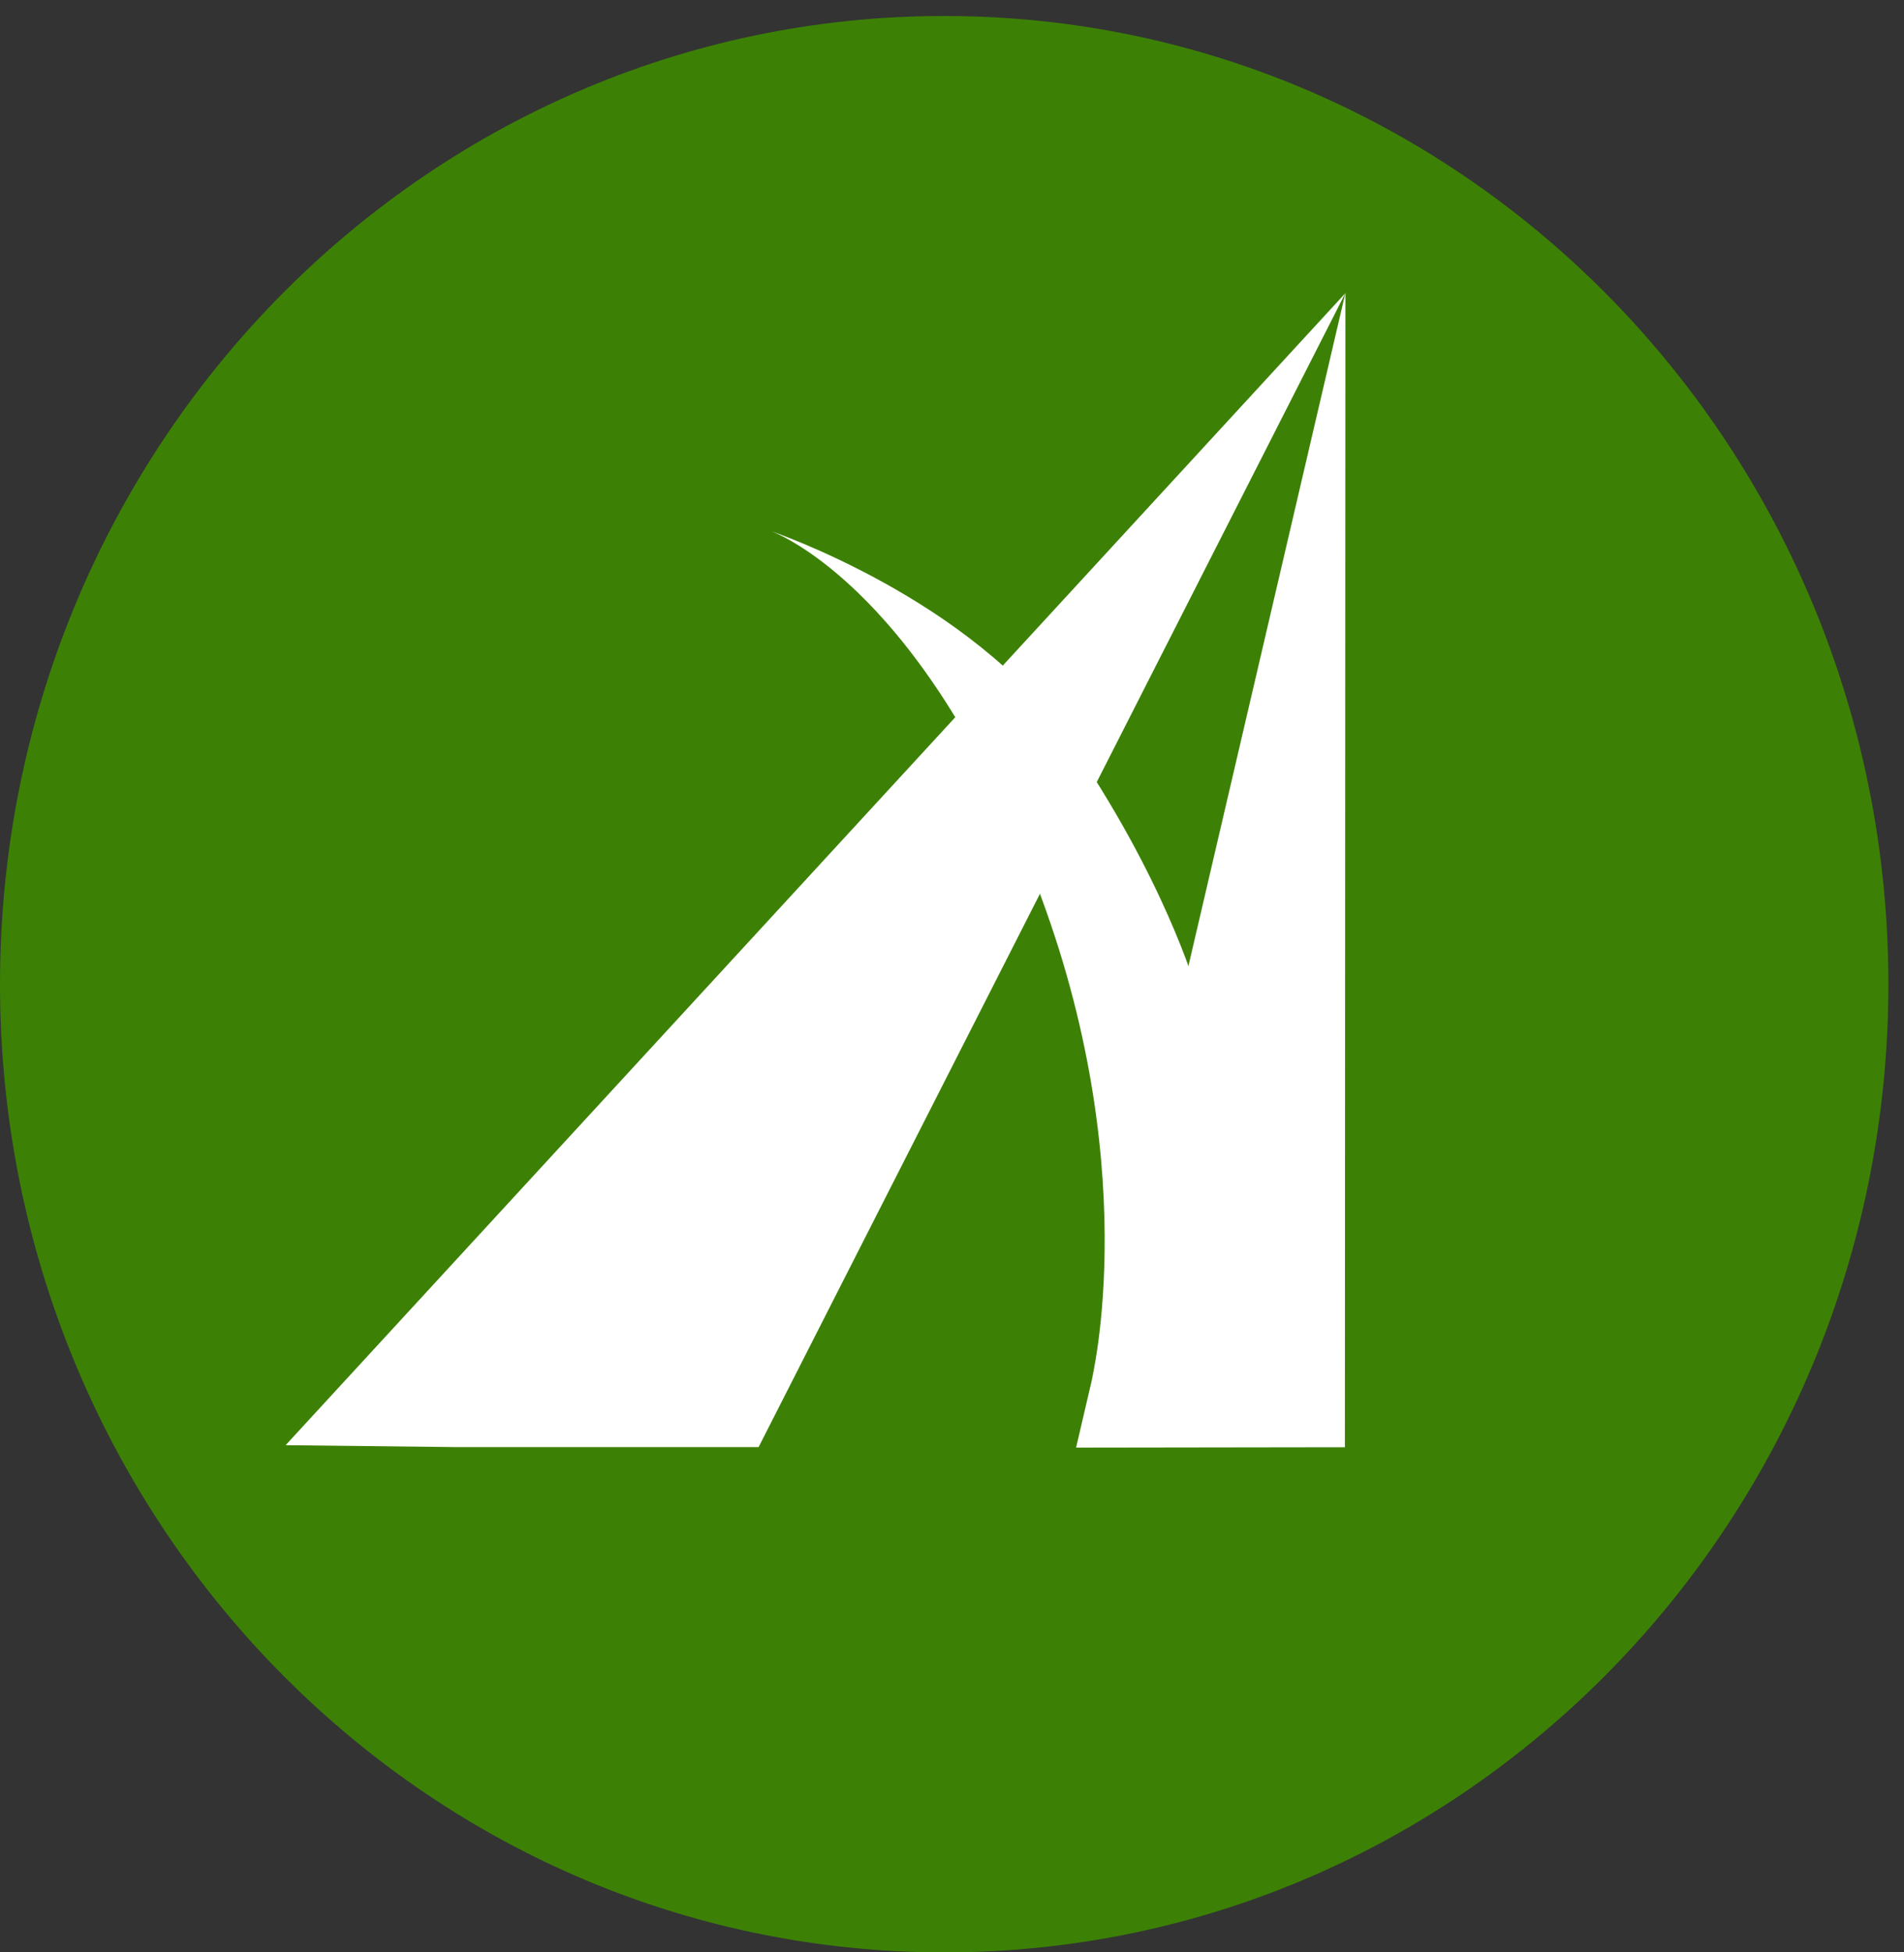
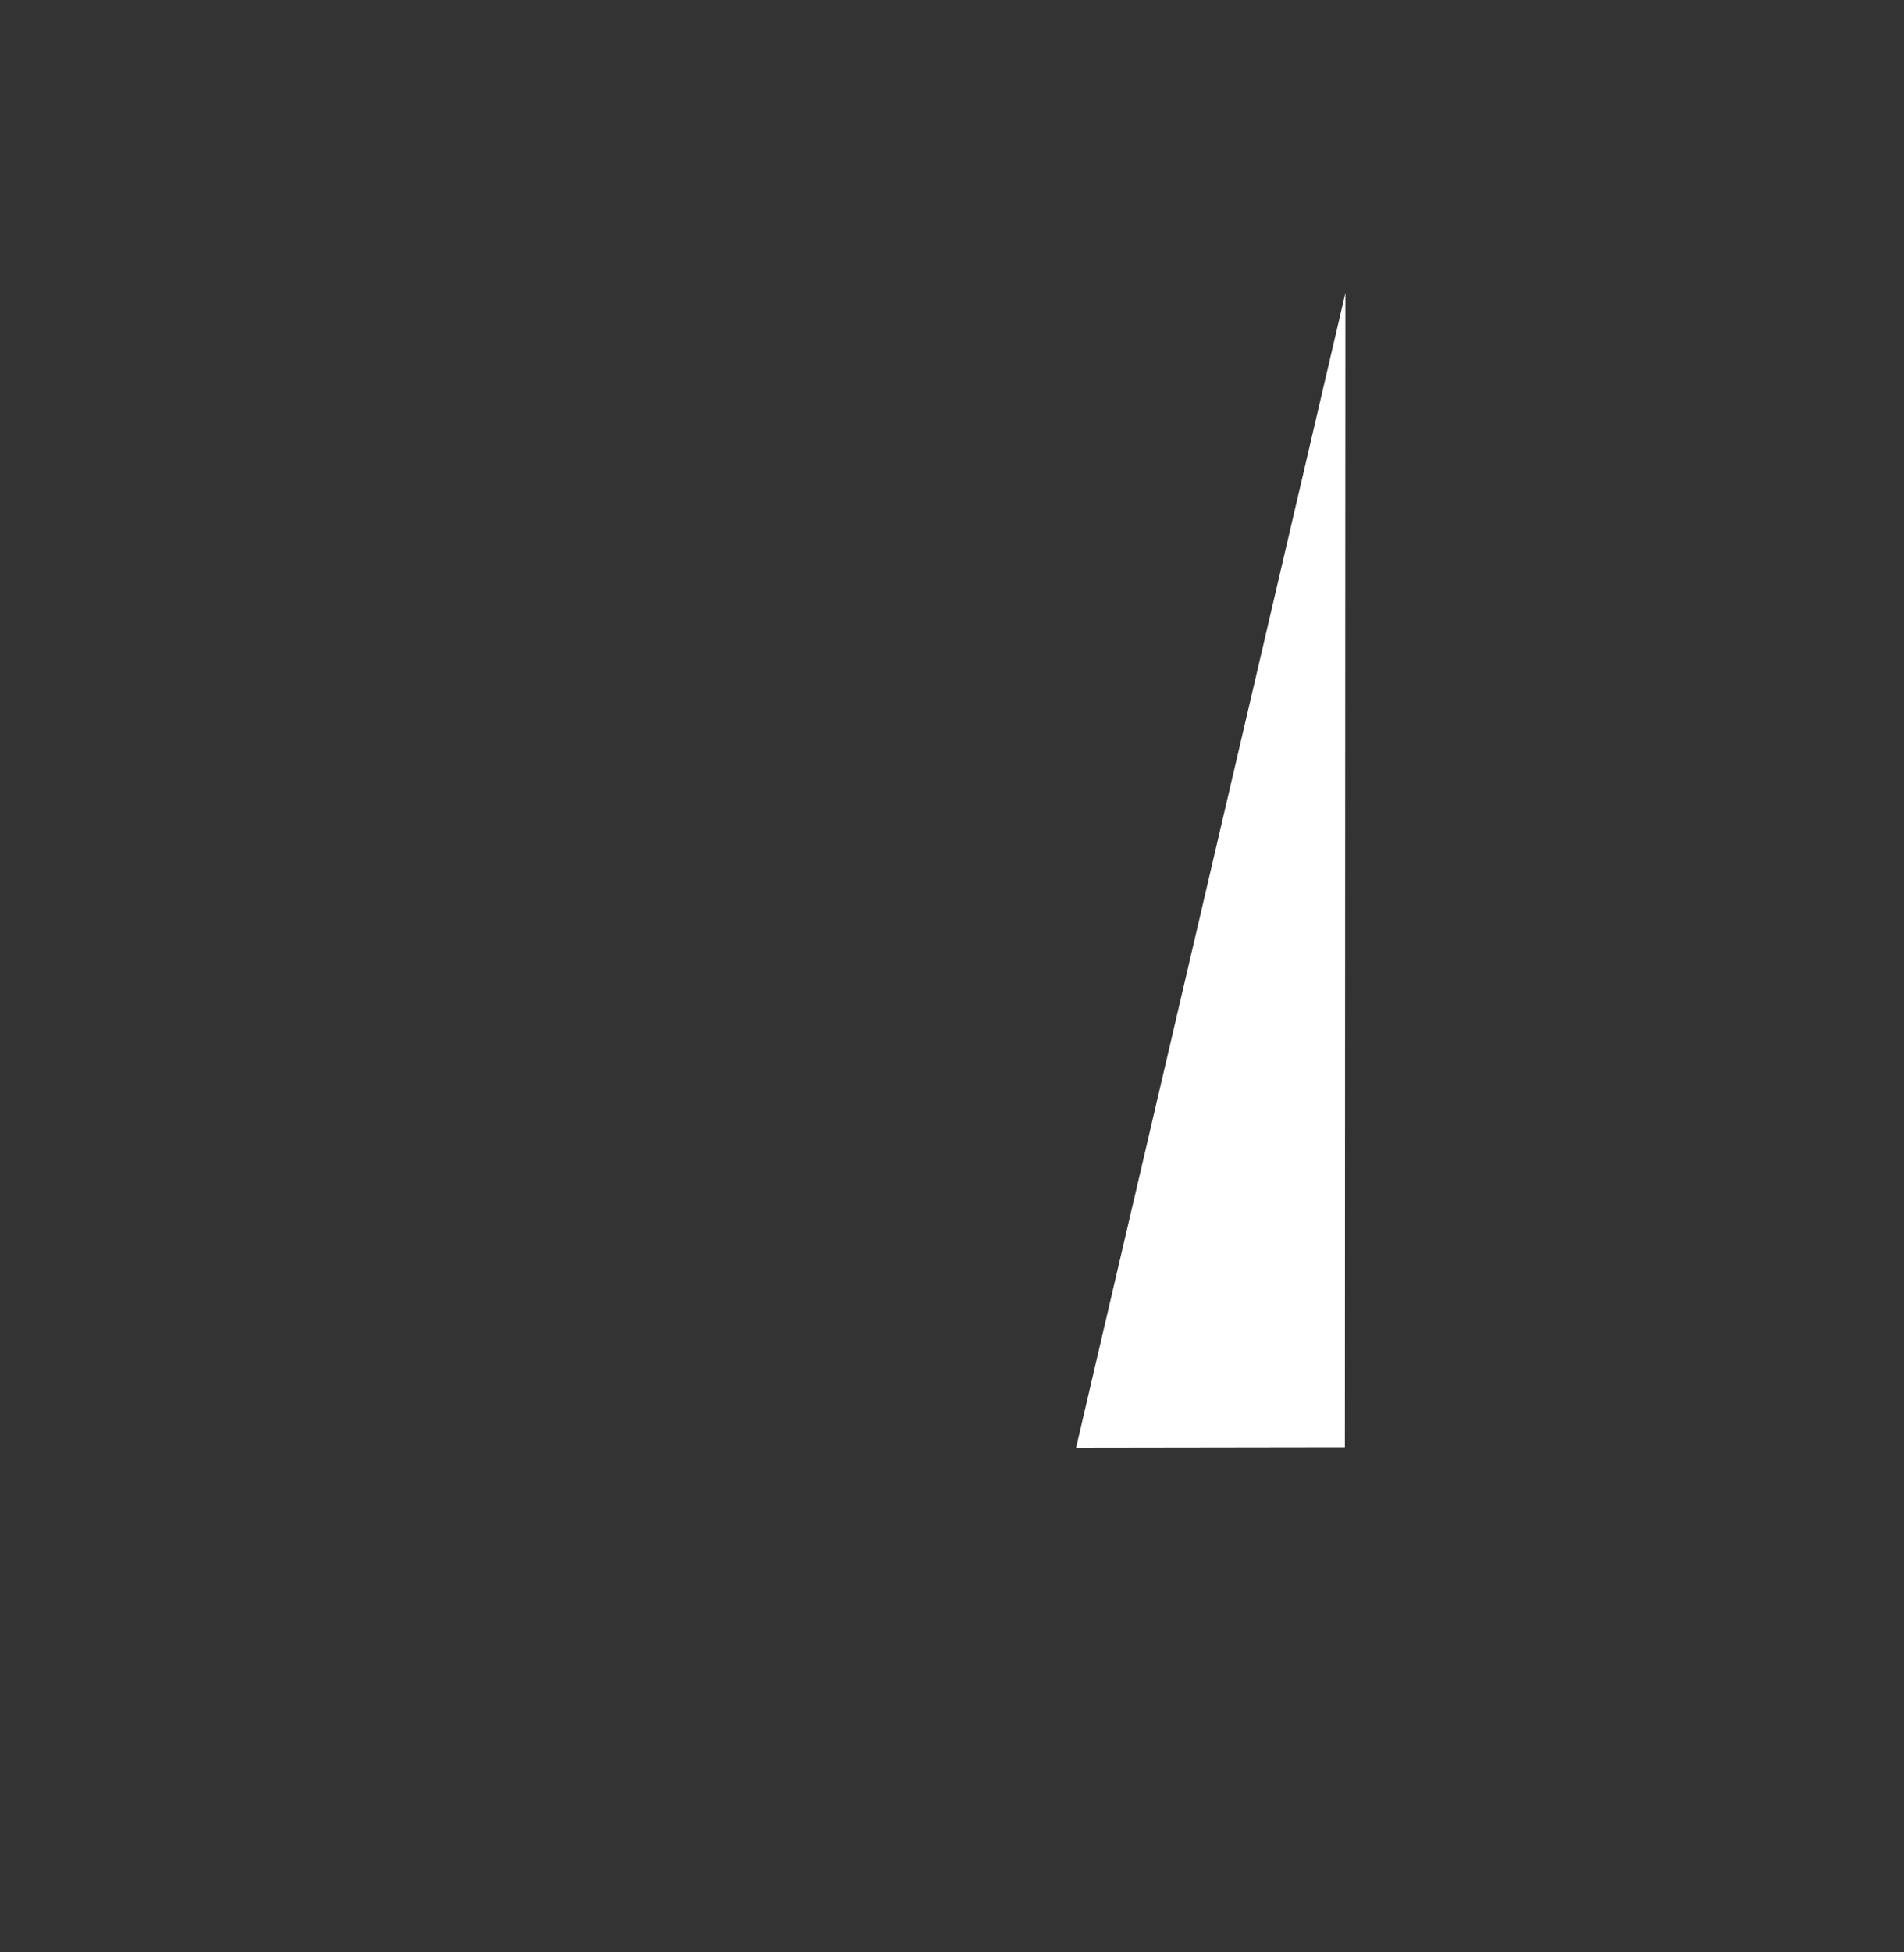
<svg xmlns="http://www.w3.org/2000/svg" width="40px" height="41px" viewBox="0 0 40 41" version="1.1">
  <rect x="0" y="0" width="40" height="41" fill="#333333" stroke="none" />
  <title>icons/locator/detail_branch</title>
  <desc>Created with Sketch.</desc>
  <g id="PWS" stroke="none" stroke-width="1" fill="none" fill-rule="evenodd">
    <g id="PWS-main-4" transform="translate(-253, -316)">
      <g id="icons/locator/detail_branch" transform="translate(253, 316)">
        <g id="detail_branch" fill="#3C8105">
-           <path d="M39.672,20.668 C39.672,31.897 30.791,41 19.836,41 C8.881,41 0,31.897 0,20.668 C0,9.439 8.881,0.336 19.836,0.336 C30.791,0.336 39.672,9.439 39.672,20.668" id="Fill-1" />
-         </g>
+           </g>
        <g id="Group-5" transform="translate(6, 6.15)" fill="#FFFFFF">
-           <polygon id="Fill-1" points="0 24.199 3.554 24.239 9.937 24.239 22.263 0.008" />
          <polygon id="Fill-2" points="16.607 24.25 22.172 24.242 22.254 24.242 22.265 0.001" />
-           <path d="M19.127,14.614 C19.127,14.614 18.463,12.284 16.435,9.354 C14.406,6.42 10.186,4.999 10.186,4.999 C10.186,4.999 13.214,6.034 15.655,12.123 C18.096,18.213 16.929,22.851 16.929,22.851" id="Fill-3" />
        </g>
      </g>
    </g>
  </g>
</svg>